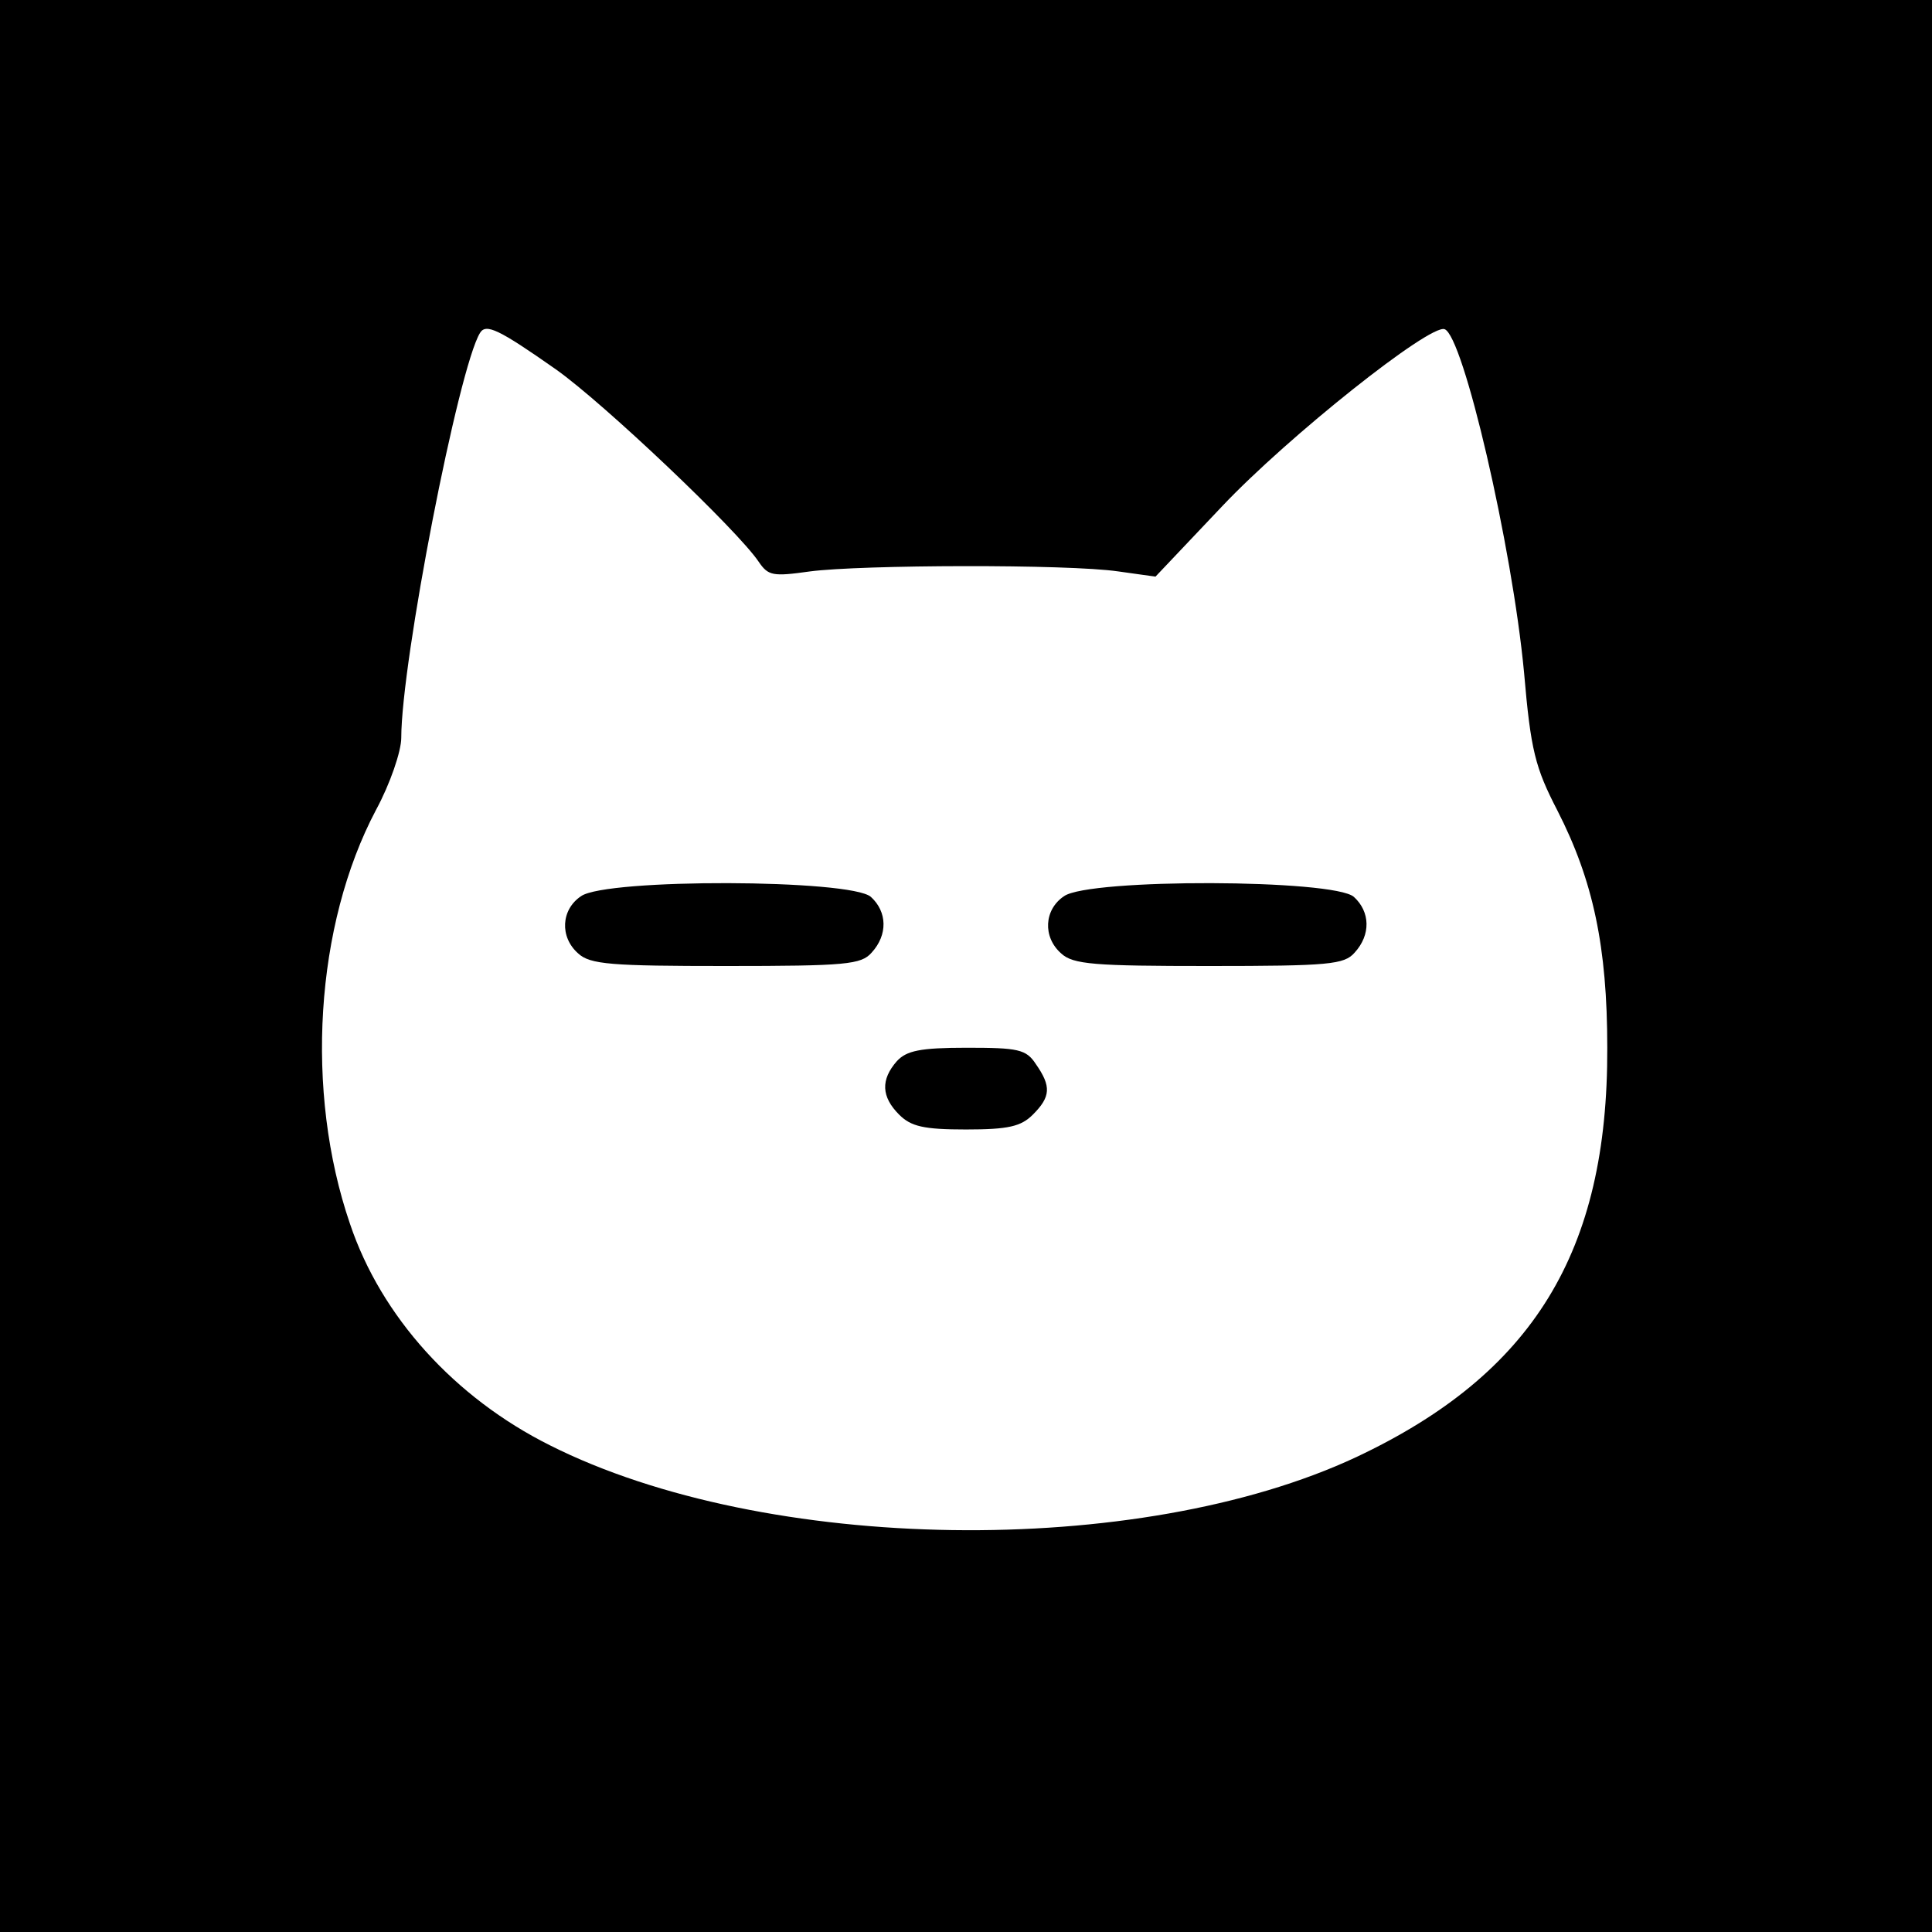
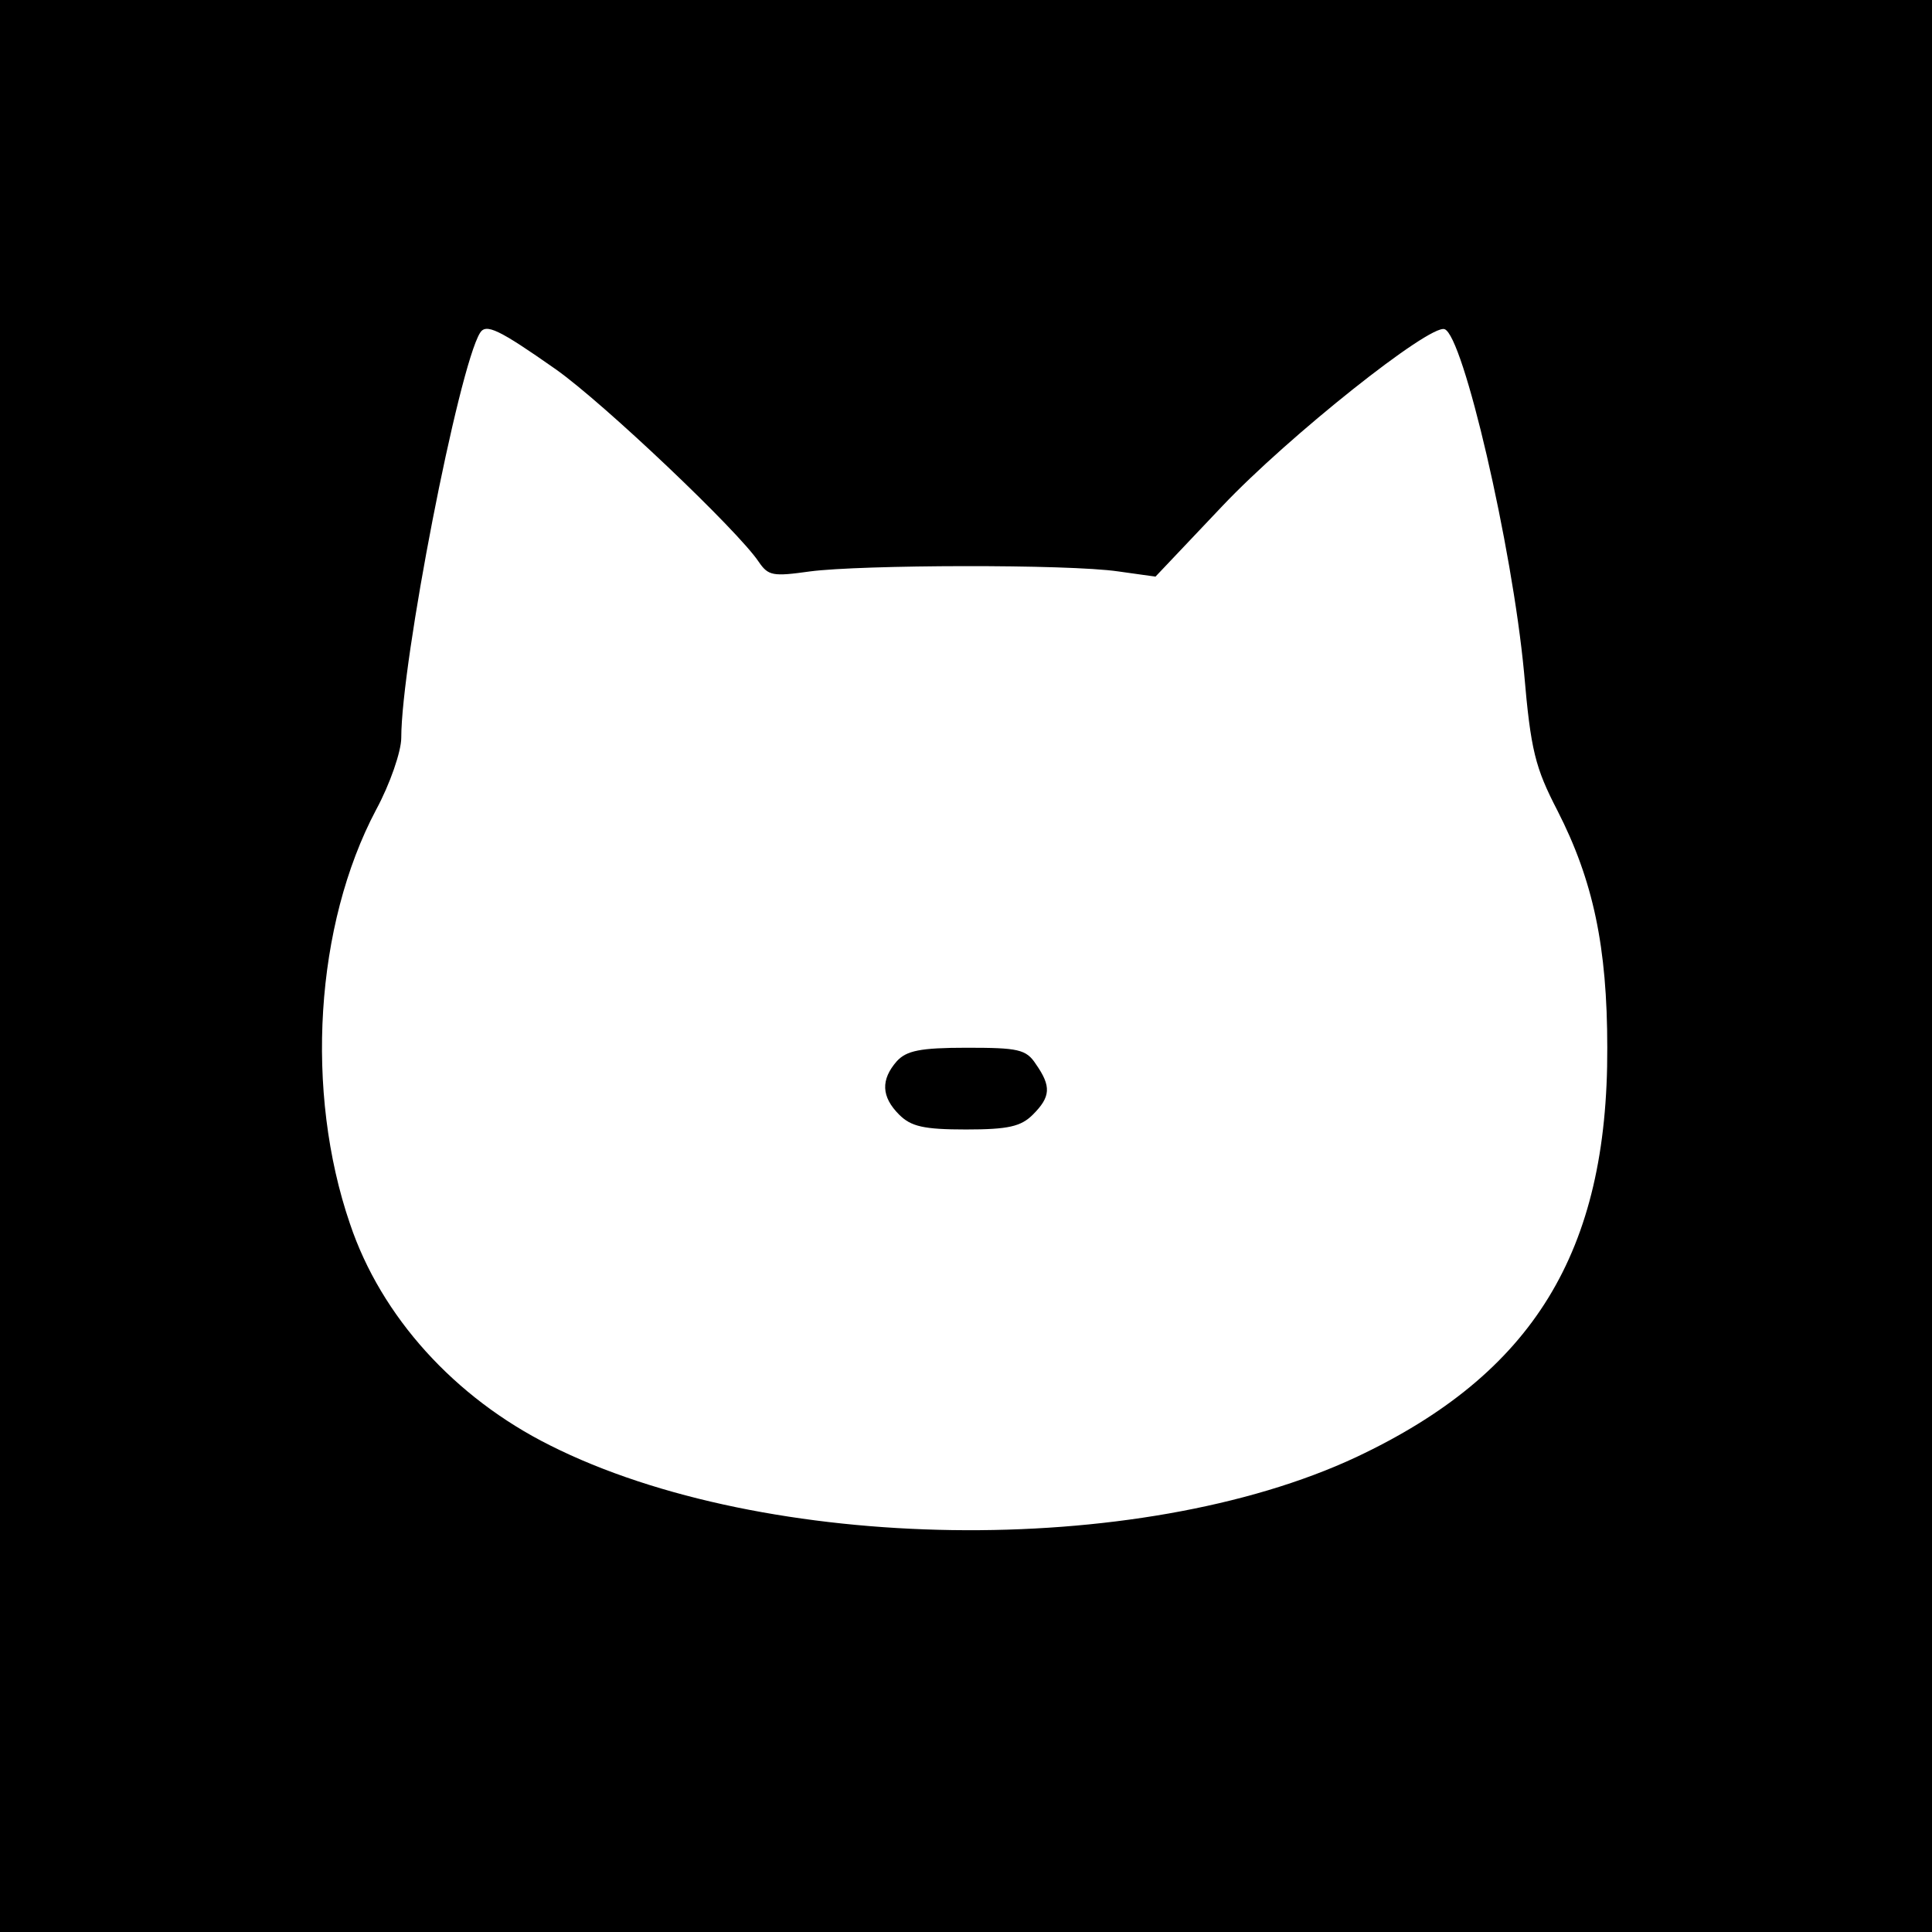
<svg xmlns="http://www.w3.org/2000/svg" version="1.0" width="260pt" height="260pt" viewBox="0 0 260 260" preserveAspectRatio="xMidYMid meet">
  <g transform="translate(0,260) scale(0.1,-0.1)" fill="#000000" stroke="none">
    <path d="M0 1300 l0 -1300 1300 0 1300 0 0 1300 0 1300 -1300 0 -1300 0 0 -1300z m748 803 c65 -46 245 -217 273 -259 13 -19 19 -20 69 -13 68 9 347 10 415 0 l50 -7 90 95 c89 94 279 245 299 238 25 -8 91 -292 107 -462 9 -105 15 -128 45 -186 48 -94 67 -183 67 -319 1 -275 -100 -439 -338 -551 -293 -137 -795 -130 -1085 16 -128 64 -227 173 -269 298 -61 178 -47 402 35 557 19 35 34 79 34 97 0 102 77 498 106 545 8 13 25 5 102 -49z" />
-     <path d="M782 1394 c-27 -18 -29 -55 -4 -77 16 -15 45 -17 199 -17 162 0 182 2 196 18 22 24 21 55 -1 75 -27 24 -356 25 -390 1z" />
-     <path d="M1432 1394 c-27 -18 -29 -55 -4 -77 16 -15 45 -17 199 -17 162 0 182 2 196 18 22 24 21 55 -1 75 -27 24 -356 25 -390 1z" />
    <path d="M1207 1172 c-22 -25 -21 -48 3 -72 16 -16 33 -20 90 -20 57 0 74 4 90 20 24 24 25 38 4 68 -13 20 -24 22 -93 22 -63 0 -81 -4 -94 -18z" />
  </g>
</svg>